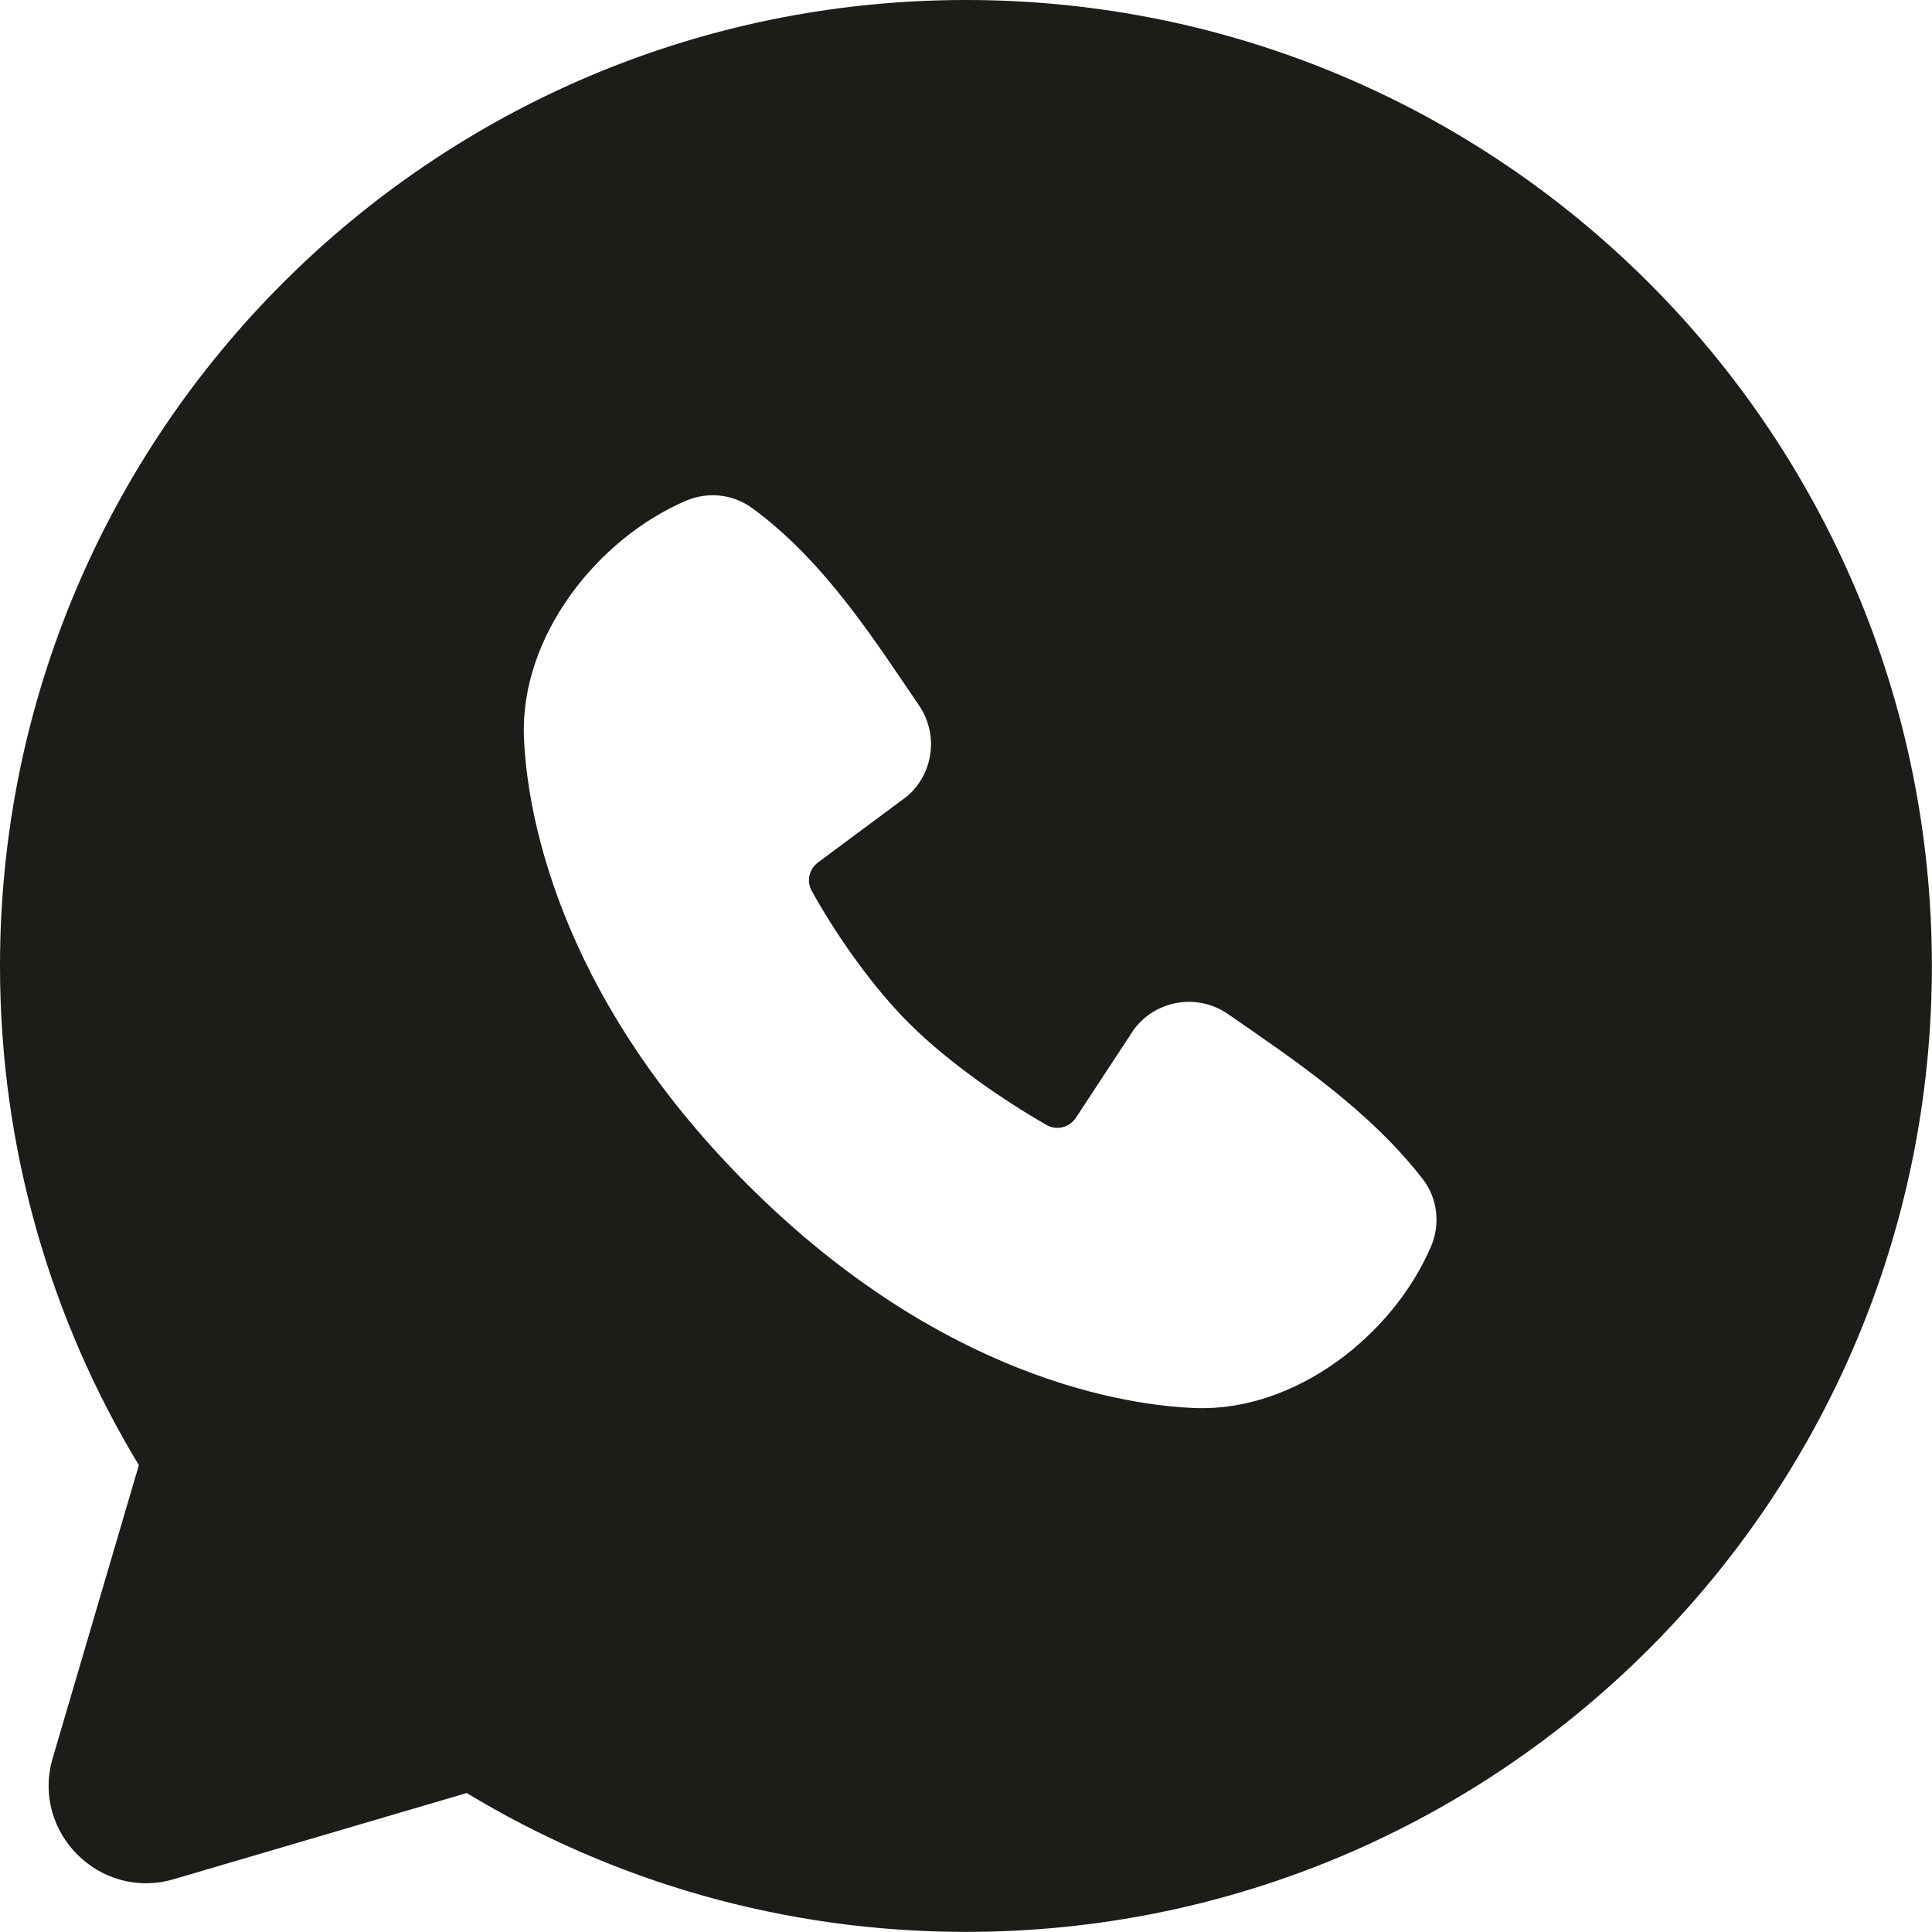
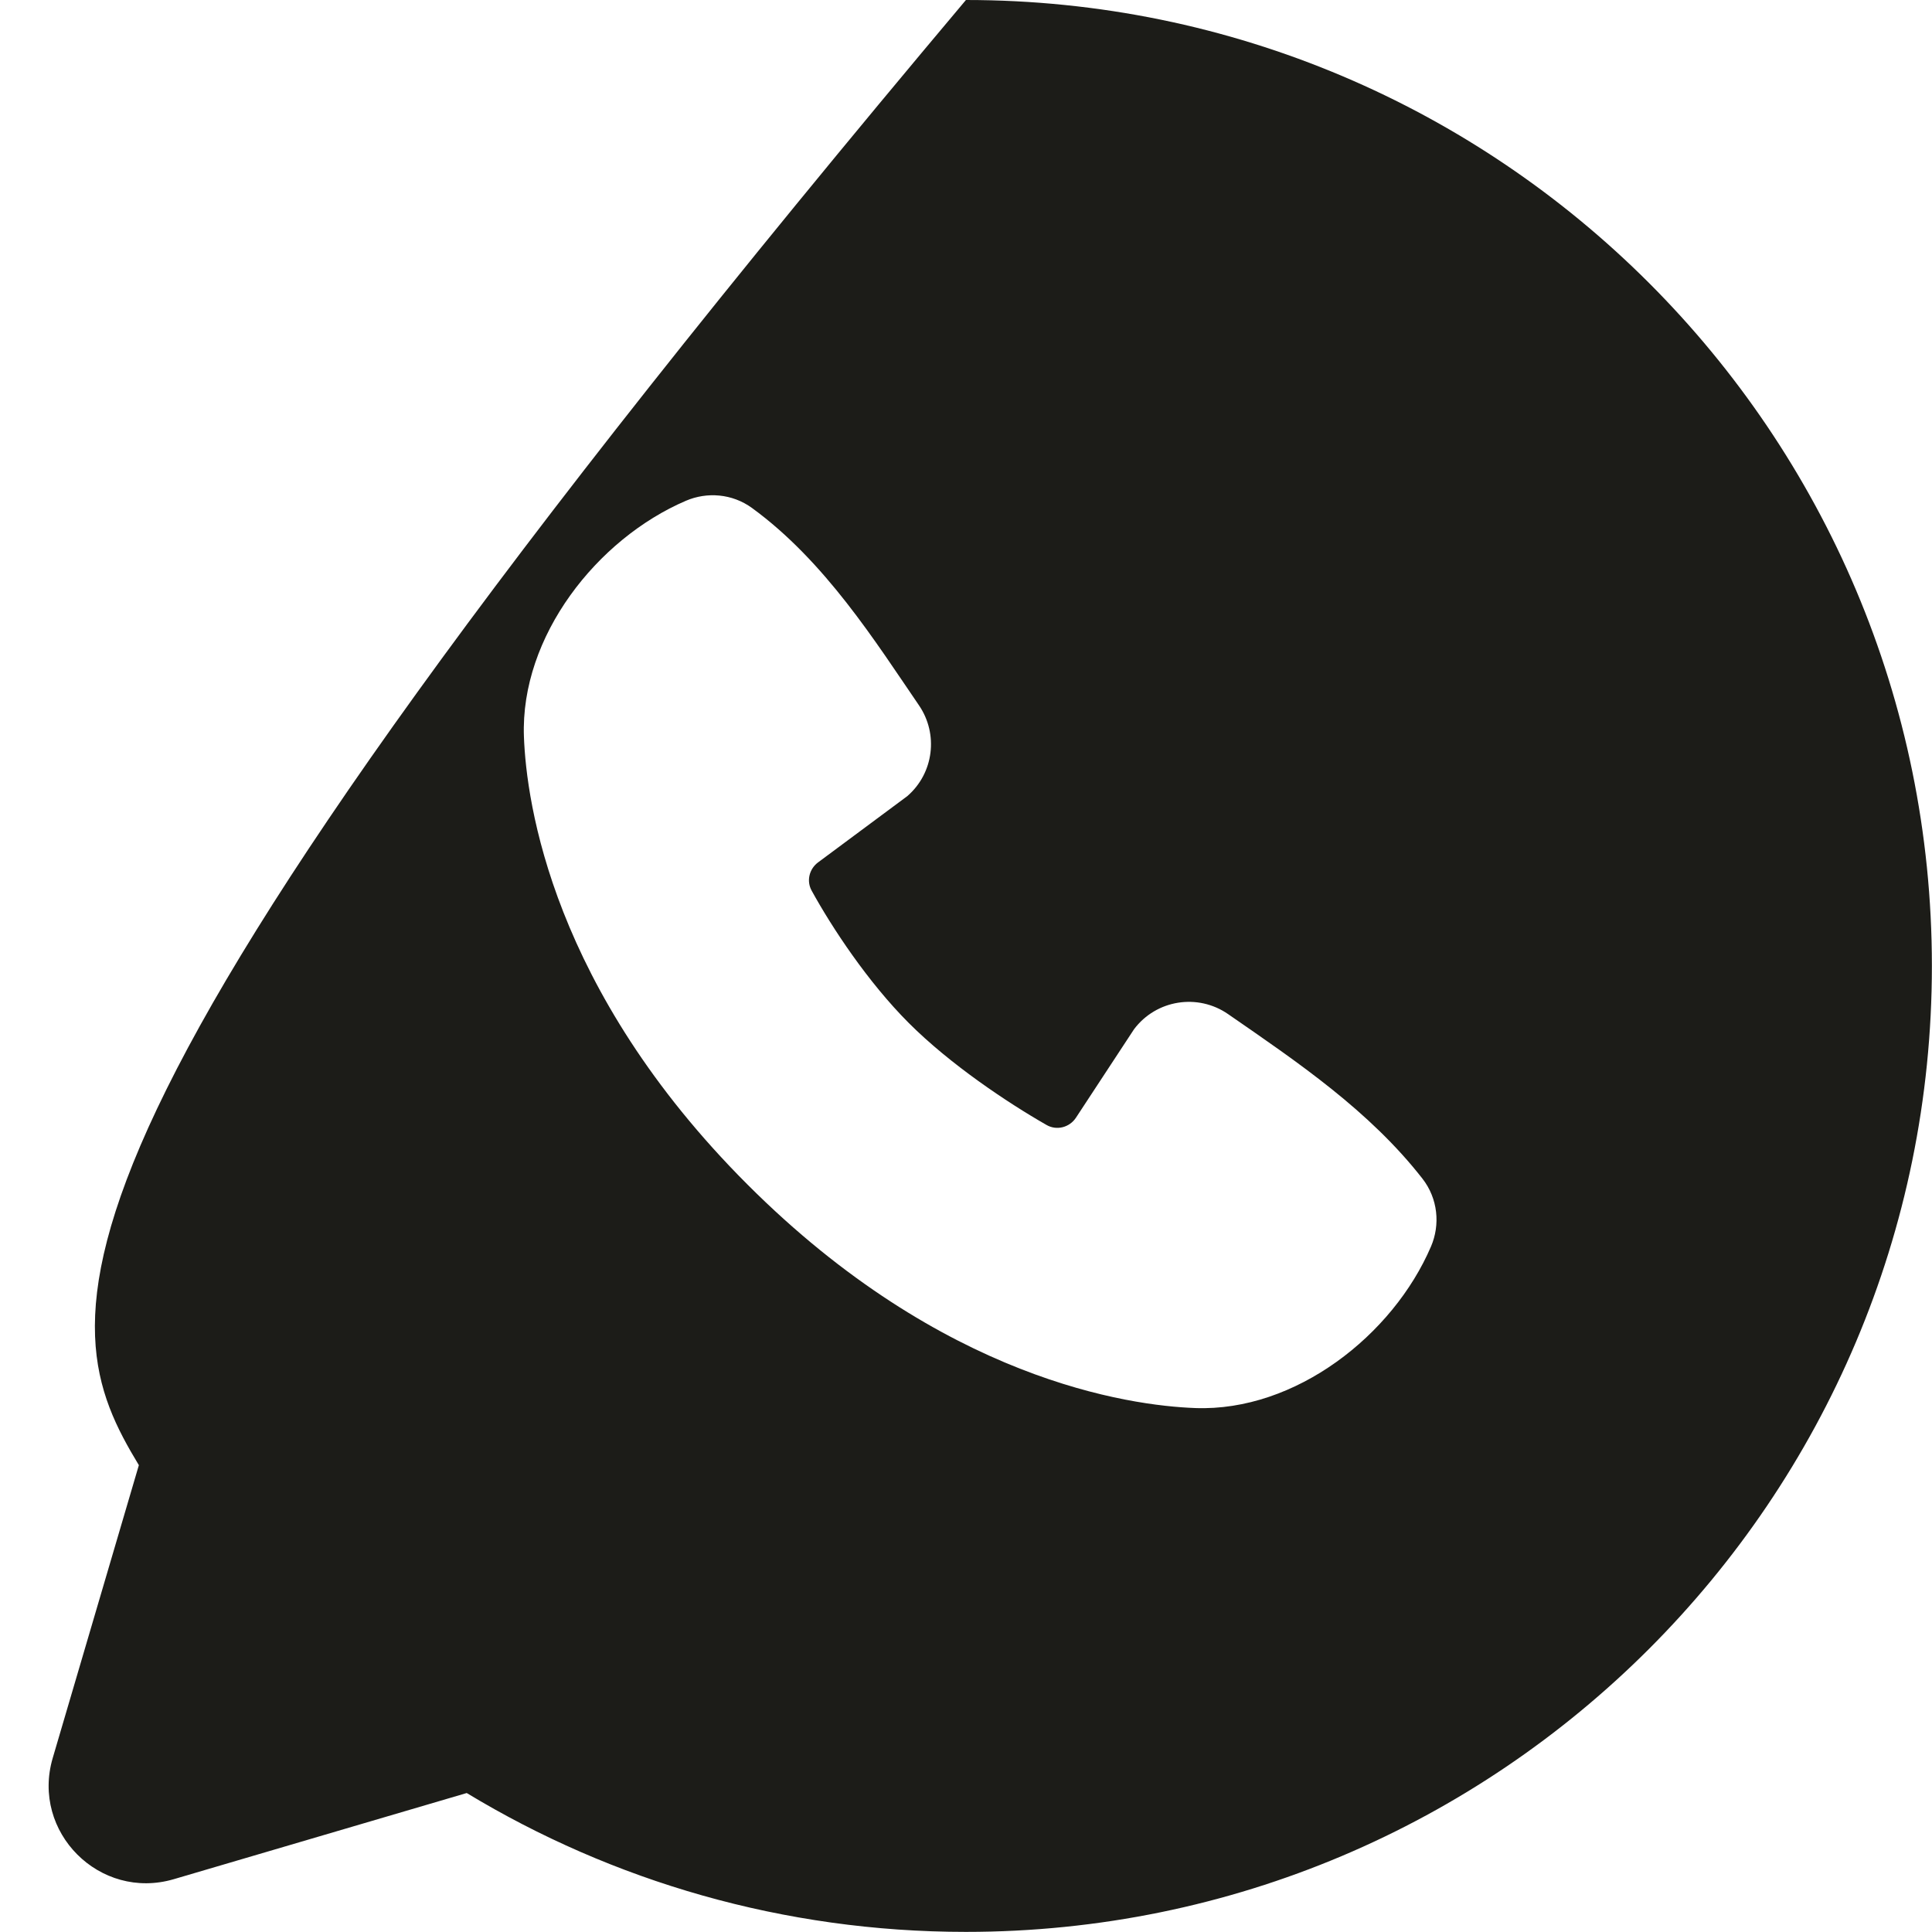
<svg xmlns="http://www.w3.org/2000/svg" width="87" height="87" viewBox="0 0 87 87" fill="none">
-   <path fill-rule="evenodd" clip-rule="evenodd" d="M43.497 0C19.474 0 0 19.474 0 43.497C0 51.717 2.284 59.415 6.253 65.978L2.374 79.166C1.393 82.502 4.493 85.602 7.828 84.621L21.017 80.742C27.58 84.711 35.278 86.995 43.497 86.995C67.52 86.995 86.995 67.52 86.995 43.497C86.995 19.474 67.52 0 43.497 0ZM33.659 53.34C42.456 62.137 50.857 63.297 53.823 63.406C58.335 63.572 62.728 60.126 64.44 56.13C64.86 55.151 64.755 53.974 64.052 53.073C61.672 50.024 58.449 47.84 55.3 45.665C53.939 44.724 52.069 45.015 51.066 46.349L48.453 50.329C48.163 50.771 47.587 50.922 47.129 50.66C45.36 49.649 42.782 47.925 40.928 46.071C39.075 44.218 37.456 41.757 36.547 40.102C36.309 39.667 36.441 39.13 36.839 38.834L40.856 35.851C42.054 34.814 42.264 33.053 41.383 31.763C39.43 28.907 37.156 25.277 33.865 22.876C32.966 22.221 31.829 22.147 30.89 22.549C26.889 24.264 23.427 28.656 23.593 33.175C23.702 36.142 24.862 44.542 33.659 53.34Z" fill="#1C1C18" />
+   <path fill-rule="evenodd" clip-rule="evenodd" d="M43.497 0C0 51.717 2.284 59.415 6.253 65.978L2.374 79.166C1.393 82.502 4.493 85.602 7.828 84.621L21.017 80.742C27.58 84.711 35.278 86.995 43.497 86.995C67.52 86.995 86.995 67.52 86.995 43.497C86.995 19.474 67.52 0 43.497 0ZM33.659 53.34C42.456 62.137 50.857 63.297 53.823 63.406C58.335 63.572 62.728 60.126 64.44 56.13C64.86 55.151 64.755 53.974 64.052 53.073C61.672 50.024 58.449 47.84 55.3 45.665C53.939 44.724 52.069 45.015 51.066 46.349L48.453 50.329C48.163 50.771 47.587 50.922 47.129 50.66C45.36 49.649 42.782 47.925 40.928 46.071C39.075 44.218 37.456 41.757 36.547 40.102C36.309 39.667 36.441 39.13 36.839 38.834L40.856 35.851C42.054 34.814 42.264 33.053 41.383 31.763C39.43 28.907 37.156 25.277 33.865 22.876C32.966 22.221 31.829 22.147 30.89 22.549C26.889 24.264 23.427 28.656 23.593 33.175C23.702 36.142 24.862 44.542 33.659 53.34Z" fill="#1C1C18" />
</svg>